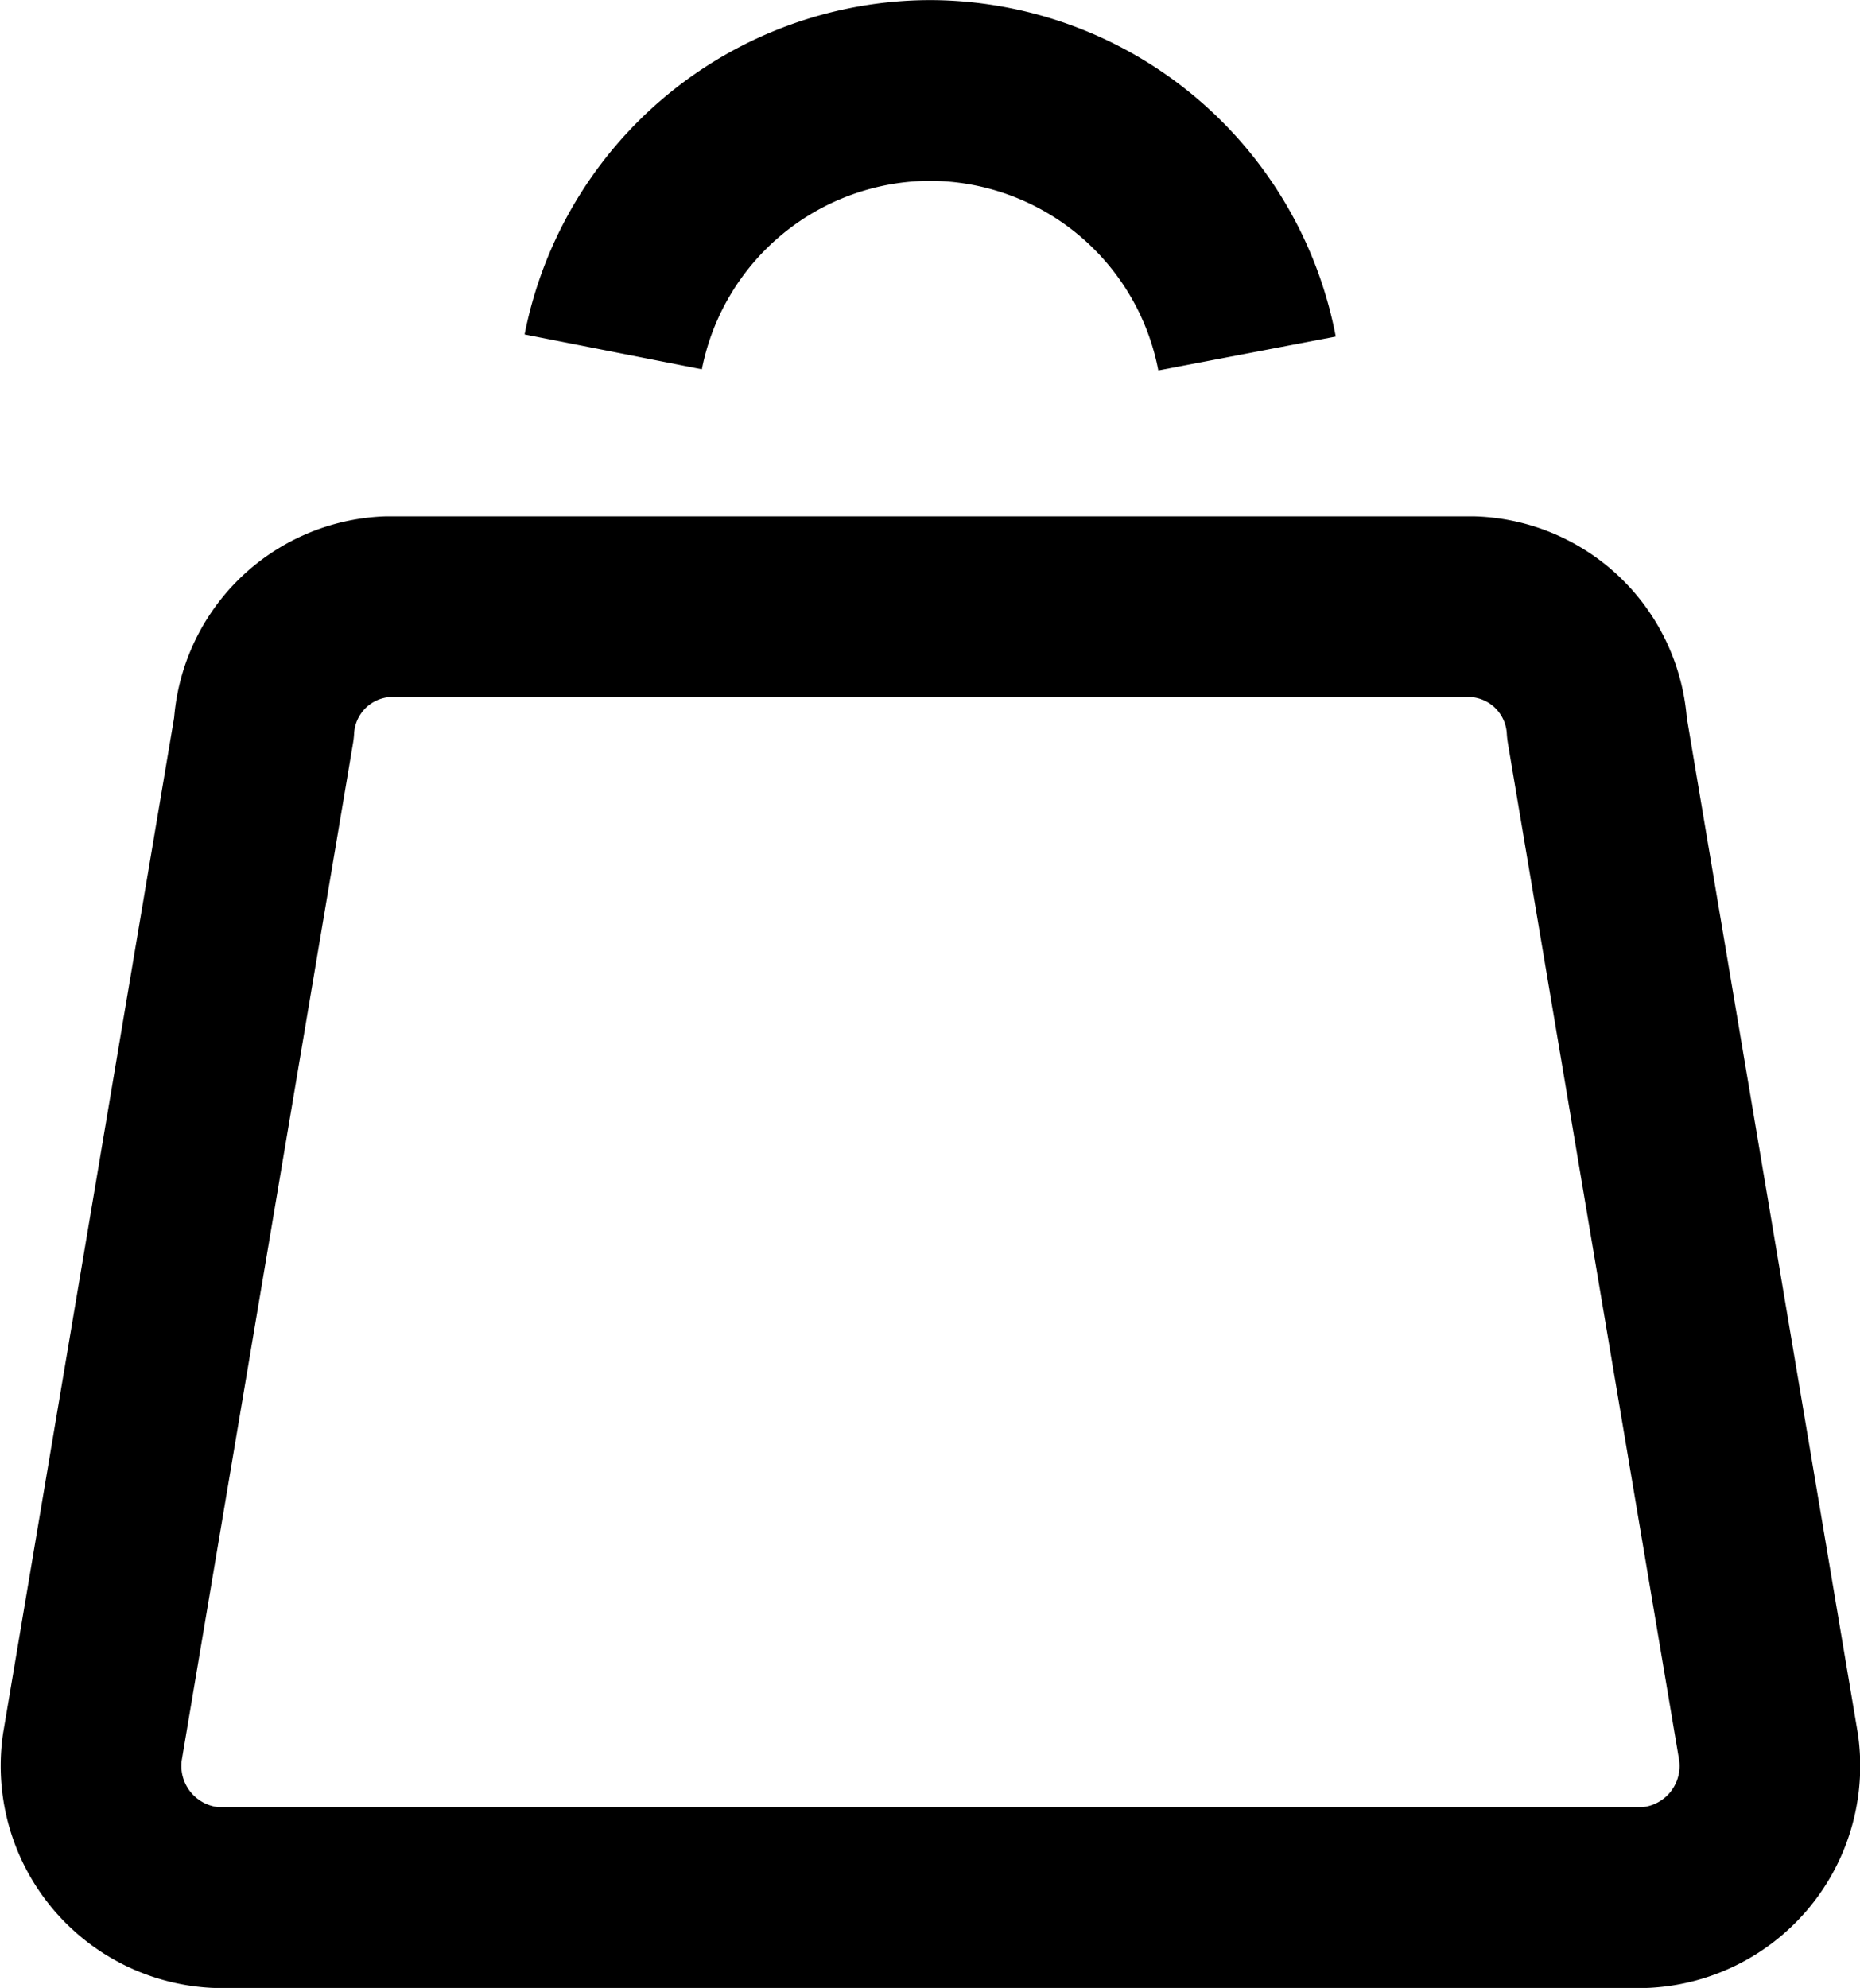
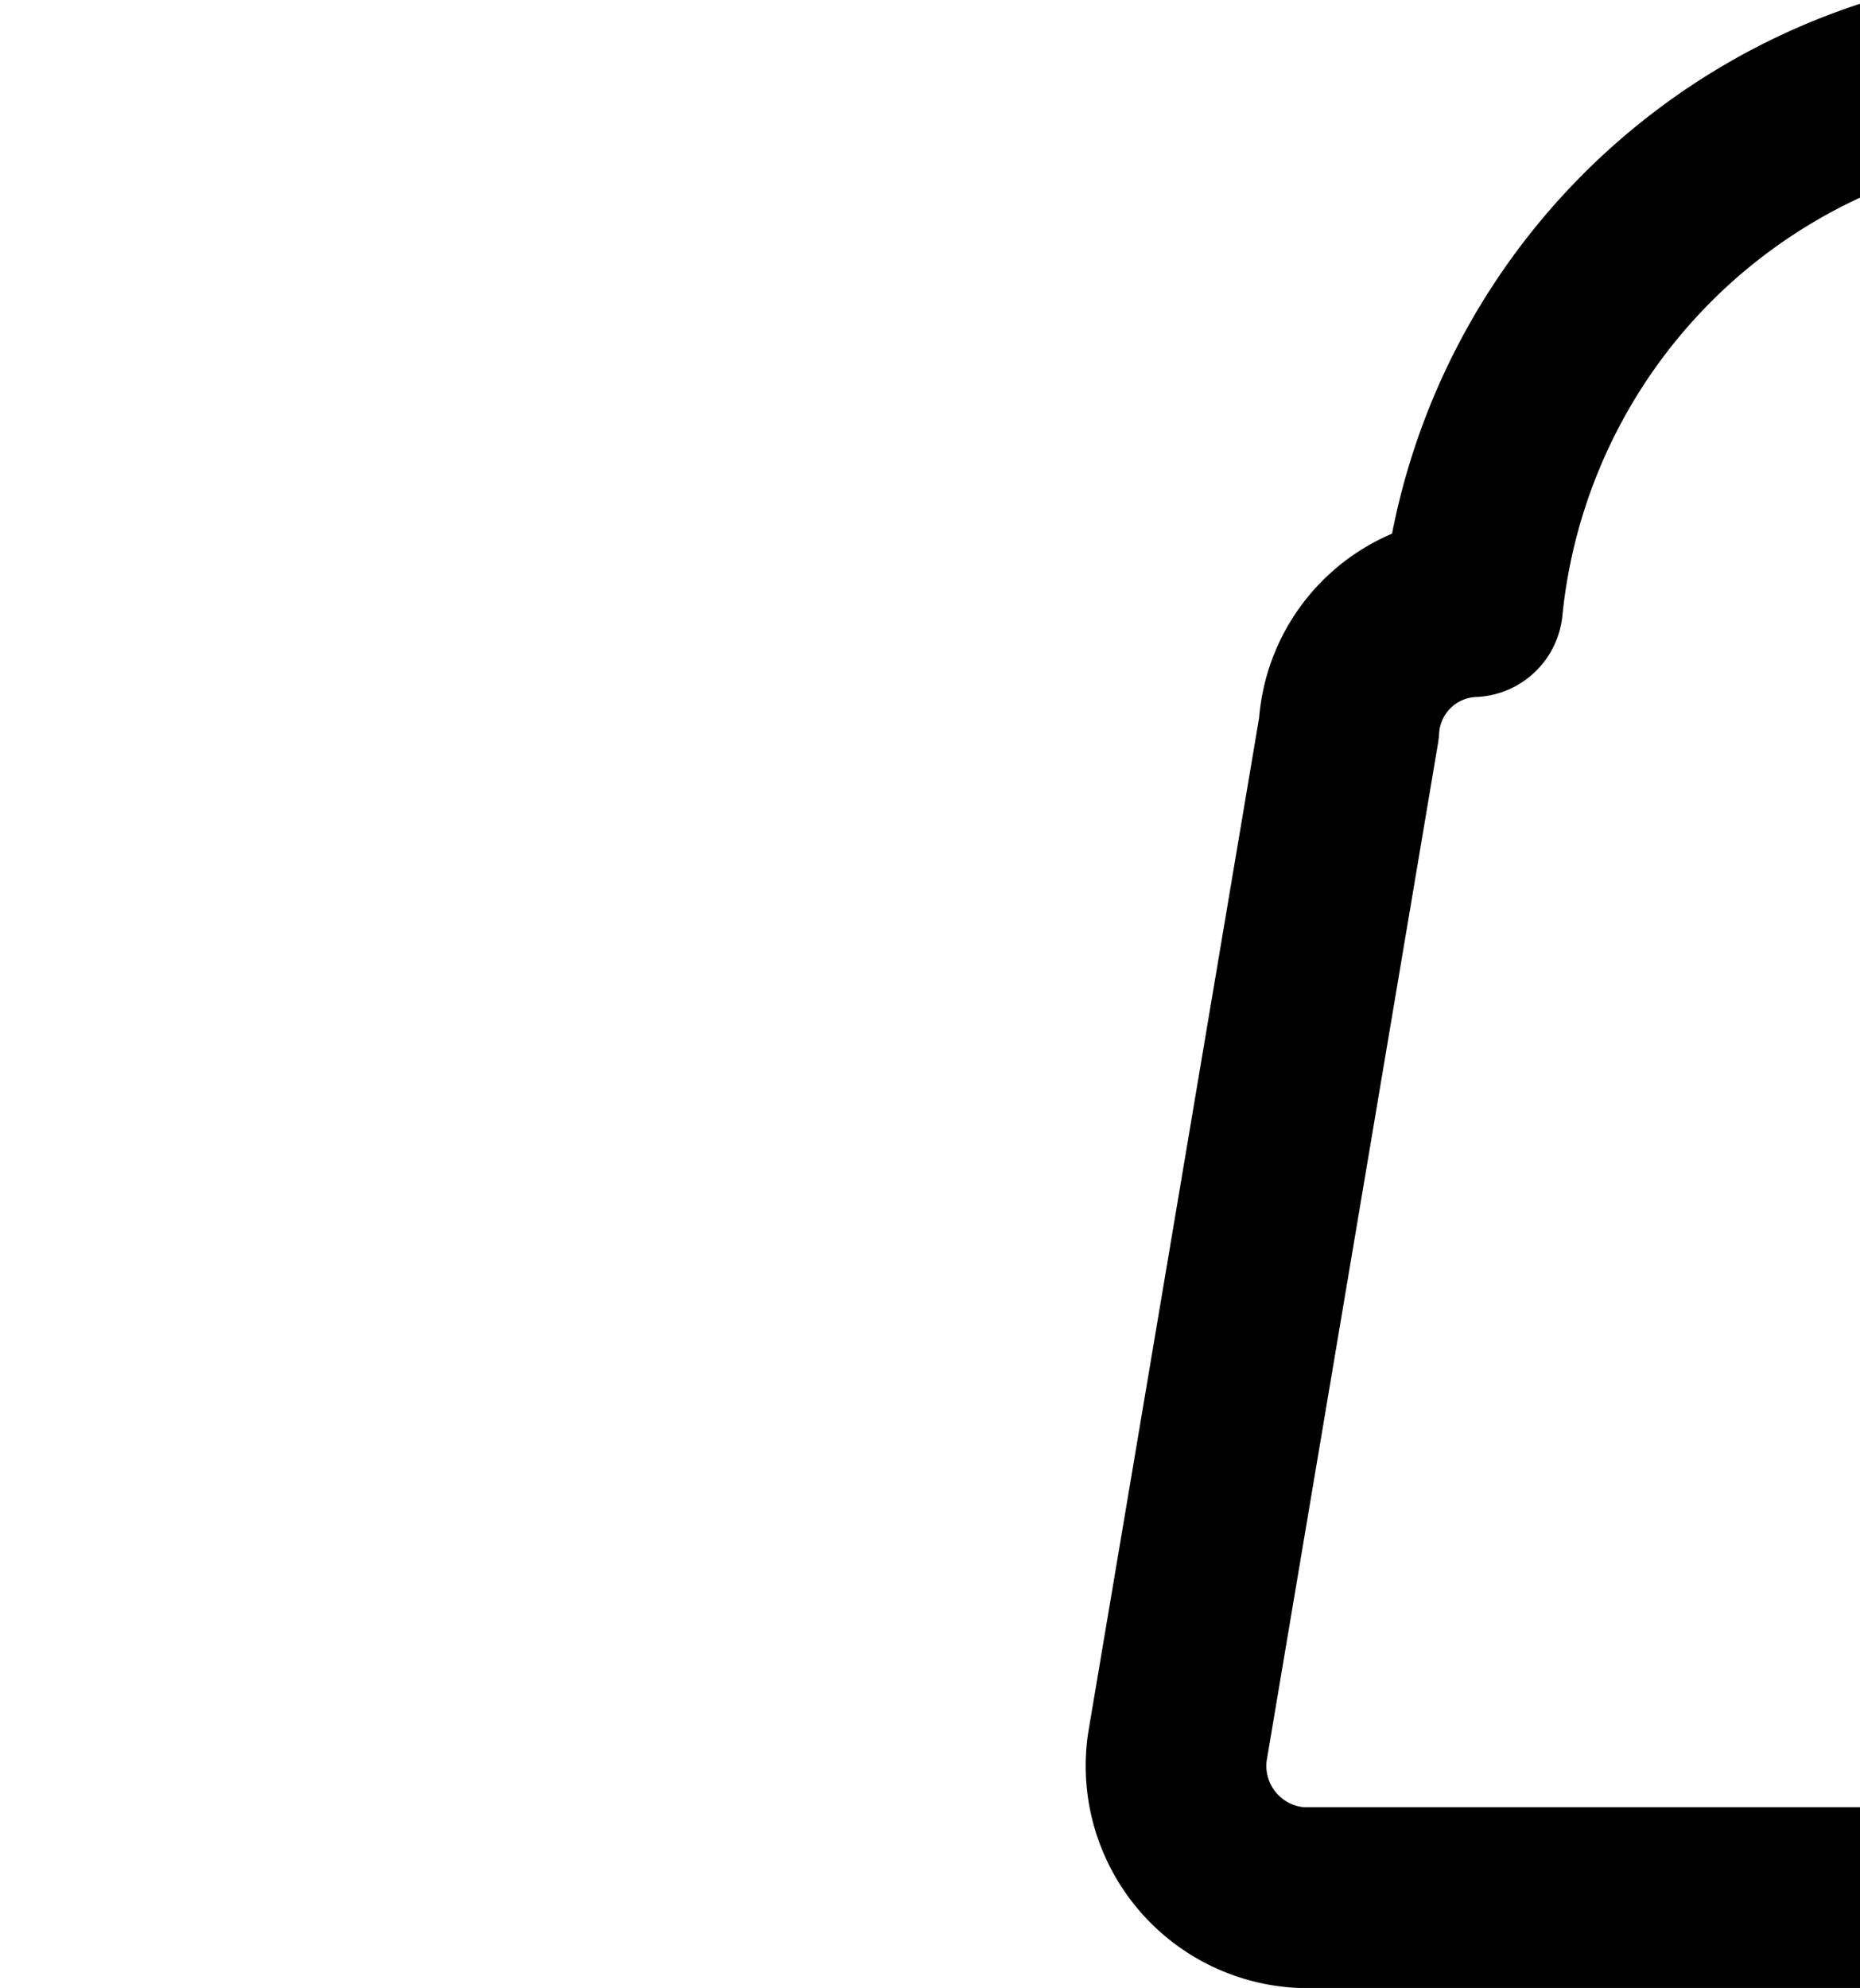
<svg xmlns="http://www.w3.org/2000/svg" width="20.592" height="22" viewBox="0 0 20.592 22">
  <g id="cart" transform="translate(1.003 1)">
-     <path id="Shape_696" data-name="Shape 696" d="M434.907,1055.248H422.895a1.429,1.429,0,0,0-1.368,1.346l-1.9,11.278a1.46,1.46,0,0,0,1.369,1.662h15.82a1.459,1.459,0,0,0,1.369-1.662l-1.9-11.278A1.429,1.429,0,0,0,434.907,1055.248Z" transform="translate(-419.608 -1049.534)" fill="none" stroke="#000" stroke-linecap="square" stroke-linejoin="round" stroke-width="2" />
-     <path id="Shape_697" data-name="Shape 697" d="M432.7,1052.16a3.583,3.583,0,0,0-3.51-2.911h0a3.585,3.585,0,0,0-3.507,2.893" transform="translate(-419.897 -1049.248)" fill="none" stroke="#000" stroke-linejoin="round" stroke-width="2" />
+     <path id="Shape_696" data-name="Shape 696" d="M434.907,1055.248a1.429,1.429,0,0,0-1.368,1.346l-1.9,11.278a1.46,1.46,0,0,0,1.369,1.662h15.82a1.459,1.459,0,0,0,1.369-1.662l-1.9-11.278A1.429,1.429,0,0,0,434.907,1055.248Z" transform="translate(-419.608 -1049.534)" fill="none" stroke="#000" stroke-linecap="square" stroke-linejoin="round" stroke-width="2" />
  </g>
</svg>